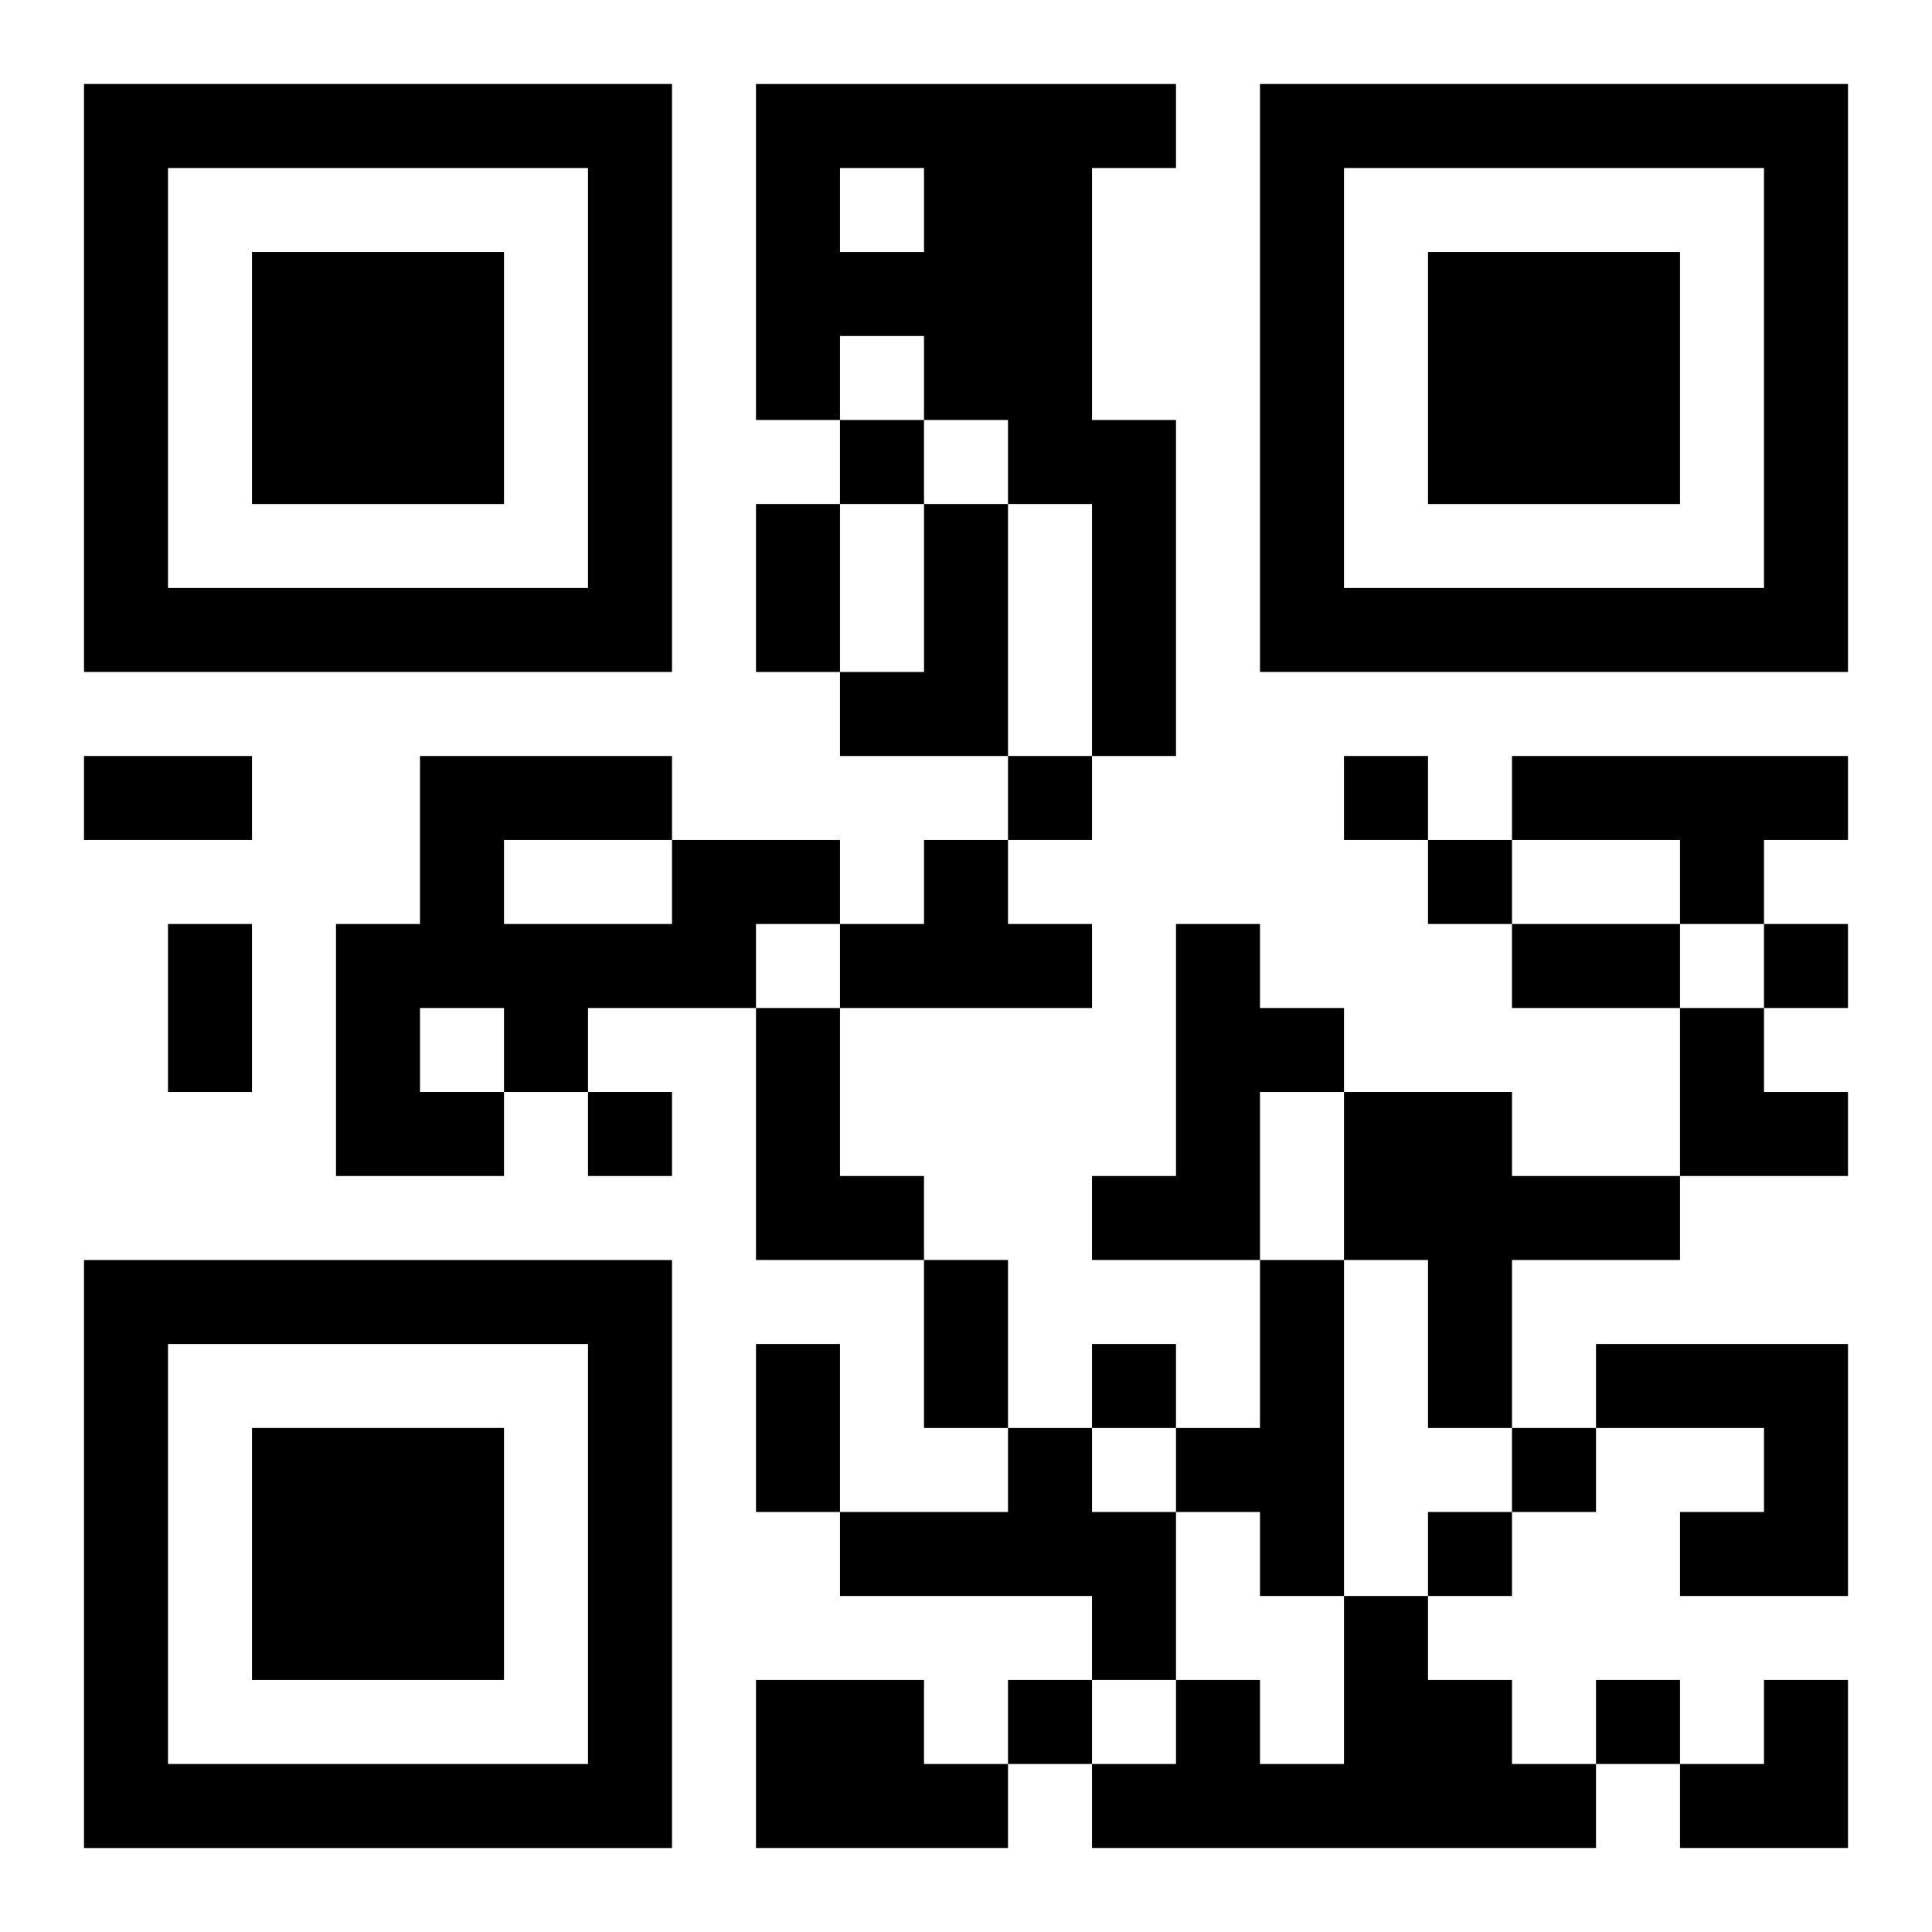
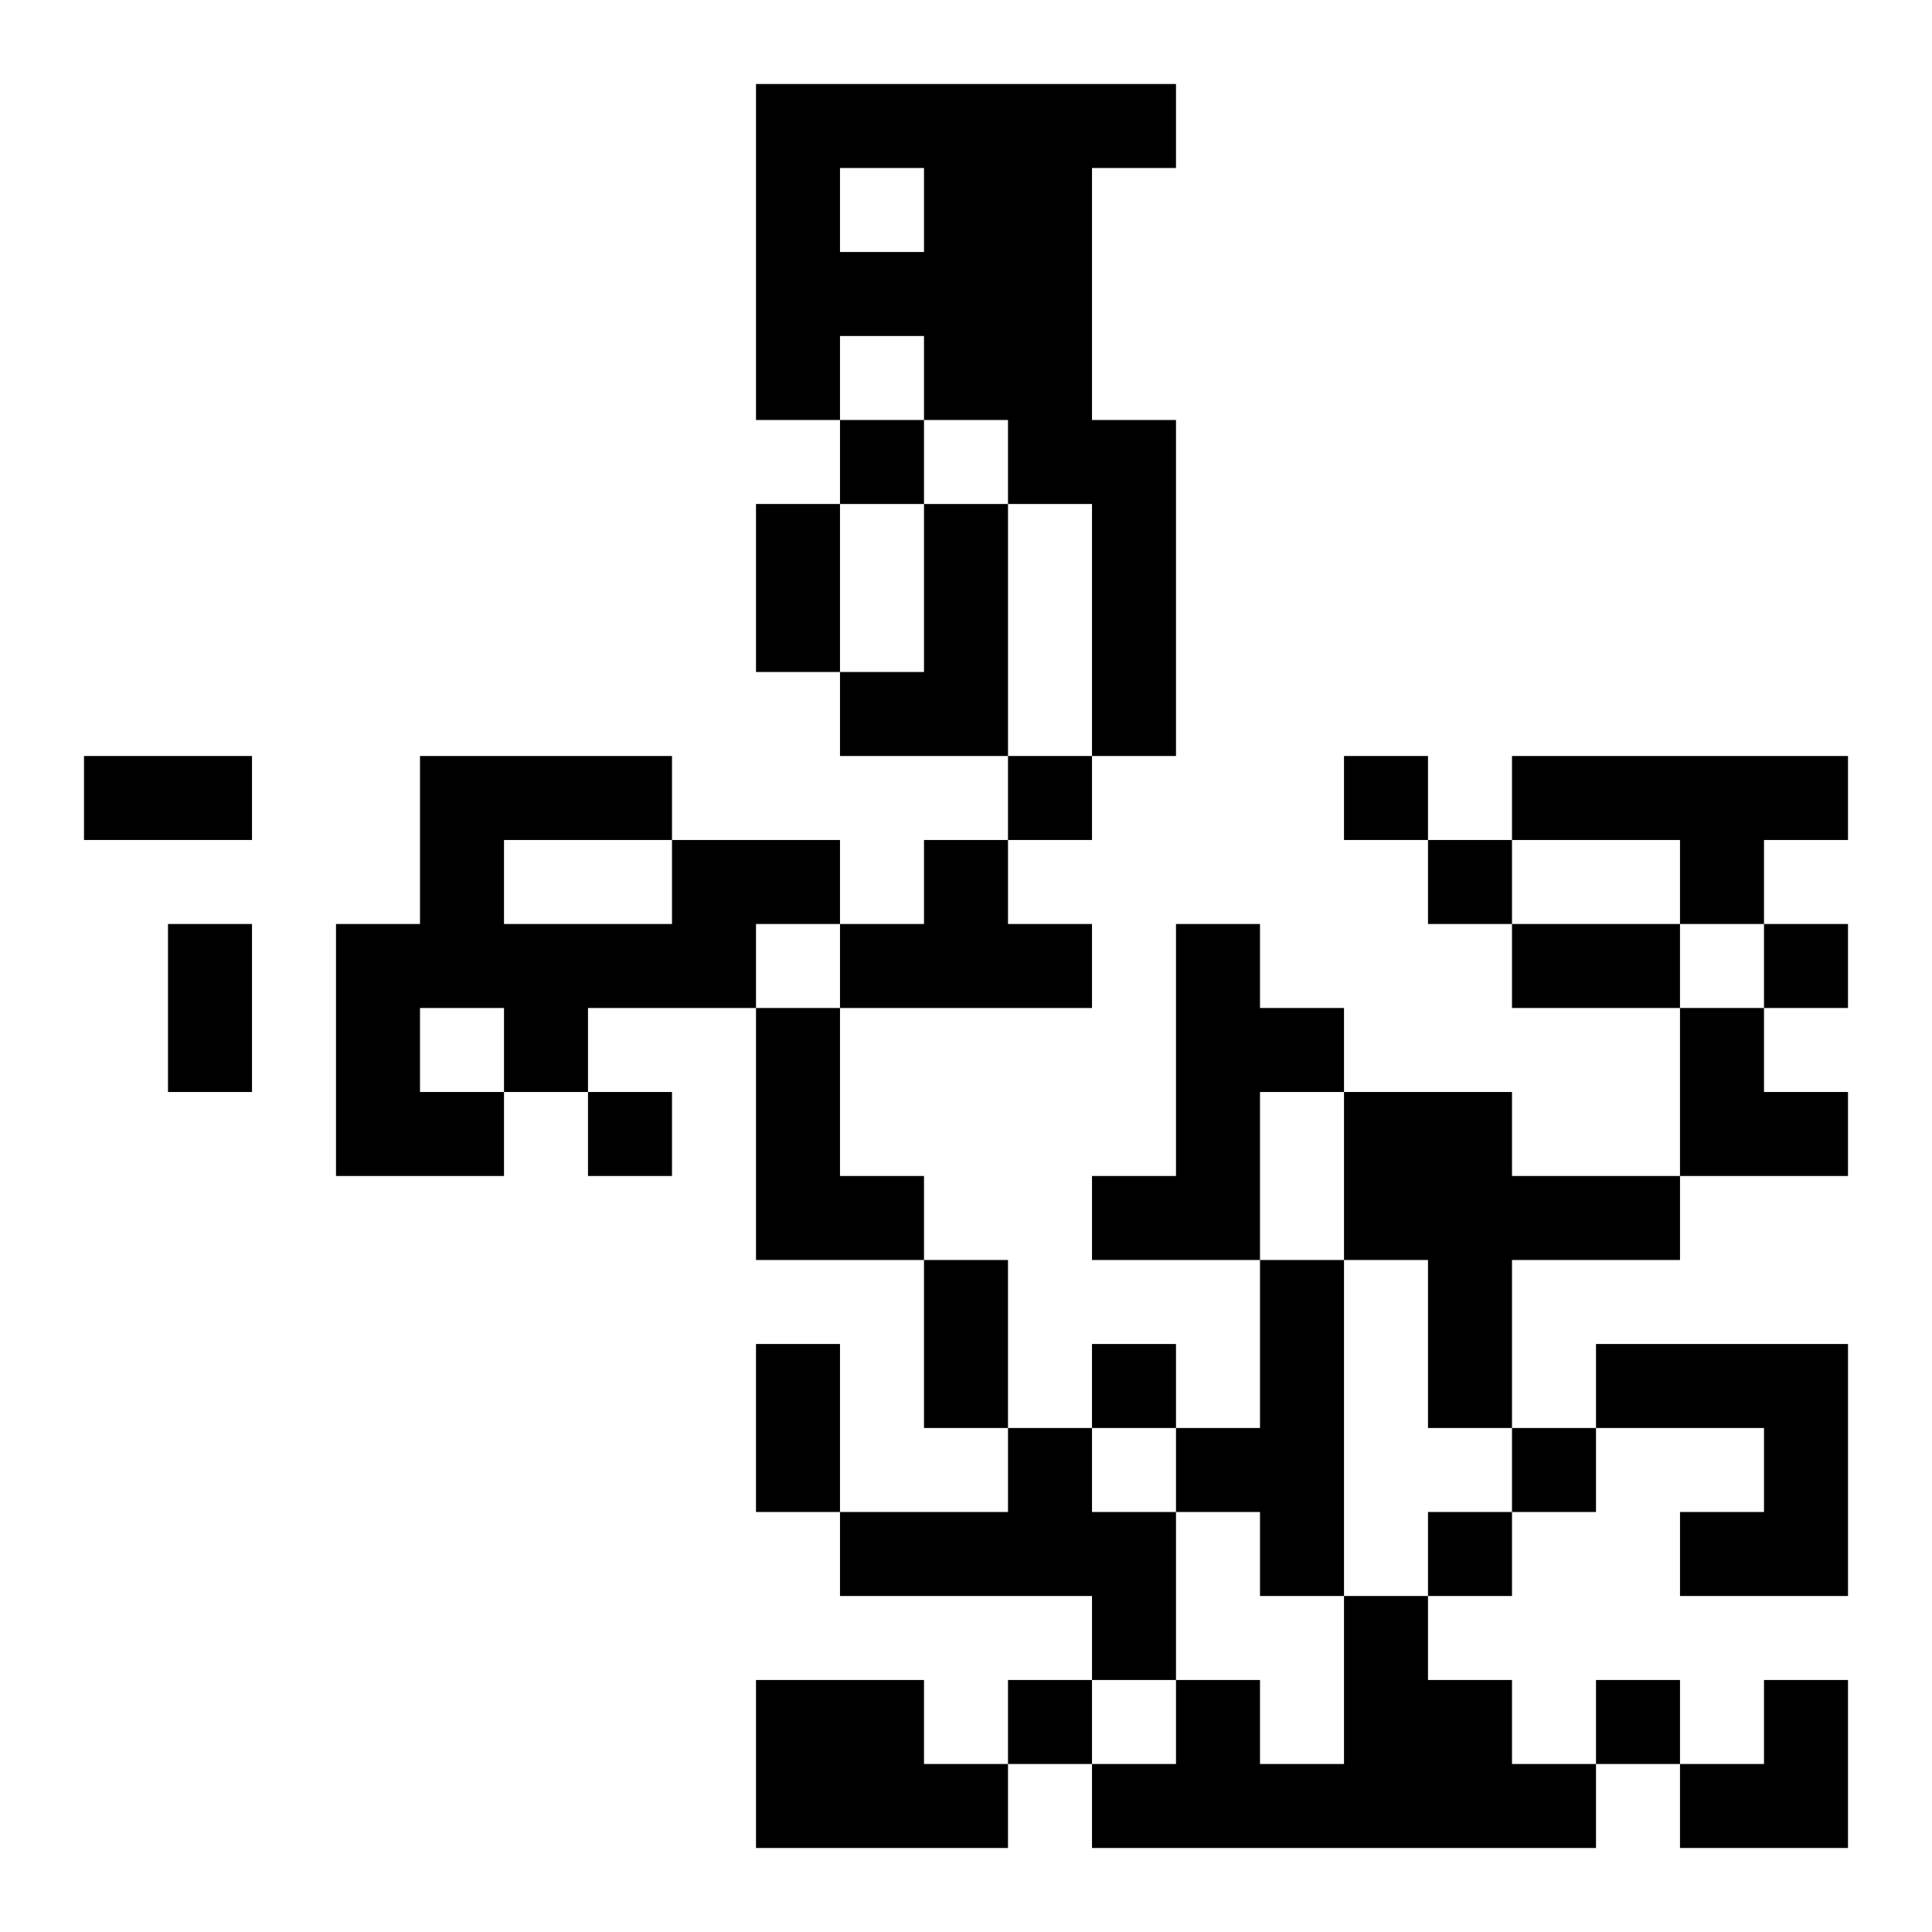
<svg xmlns="http://www.w3.org/2000/svg" xmlns:xlink="http://www.w3.org/1999/xlink" width="250" height="250" baseProfile="full" version="1.1" viewBox="-1 -1 23 23">
  <symbol id="a">
-     <path d="m0 7v7h7v-7h-7zm1 1h5v5h-5v-5zm1 1v3h3v-3h-3z" />
-   </symbol>
+     </symbol>
  <use y="-7" xlink:href="#a" />
  <use y="7" xlink:href="#a" />
  <use x="14" y="-7" xlink:href="#a" />
  <path d="m8 0h5v1h-1v3h1v4h-1v-3h-1v-1h-1v-1h-1v1h-1v-4m1 1v1h1v-1h-1m1 4h1v3h-2v-1h1v-2m7 3h4v1h-1v1h-1v-1h-2v-1m-10 1h2v1h-1v1h-2v1h-1v1h-2v-3h1v-2h3v1m-2 0v1h2v-1h-2m-1 2v1h1v-1h-1m6-2h1v1h1v1h-3v-1h1v-1m3 1h1v1h1v1h-1v2h-2v-1h1v-3m-5 1h1v2h1v1h-2v-3m7 1h2v1h2v1h-2v2h-1v-2h-1v-2m-1 2h1v4h-1v-1h-1v-1h1v-2m4 1h3v3h-2v-1h1v-1h-2v-1m-7 1h1v1h1v2h-1v-1h-3v-1h2v-1m4 2h1v1h1v1h1v1h-6v-1h1v-1h1v1h1v-2m-7 1h2v1h1v1h-3v-2m1-15v1h1v-1h-1m2 4v1h1v-1h-1m4 0v1h1v-1h-1m1 1v1h1v-1h-1m4 1v1h1v-1h-1m-14 2v1h1v-1h-1m6 3v1h1v-1h-1m5 1v1h1v-1h-1m-1 1v1h1v-1h-1m-5 2v1h1v-1h-1m7 0v1h1v-1h-1m-10-14h1v2h-1v-2m-8 3h2v1h-2v-1m1 2h1v2h-1v-2m16 0h2v1h-2v-1m-7 4h1v2h-1v-2m-2 1h1v2h-1v-2m11-4h1v1h1v1h-2zm0 8m1 0h1v2h-2v-1h1z" />
</svg>